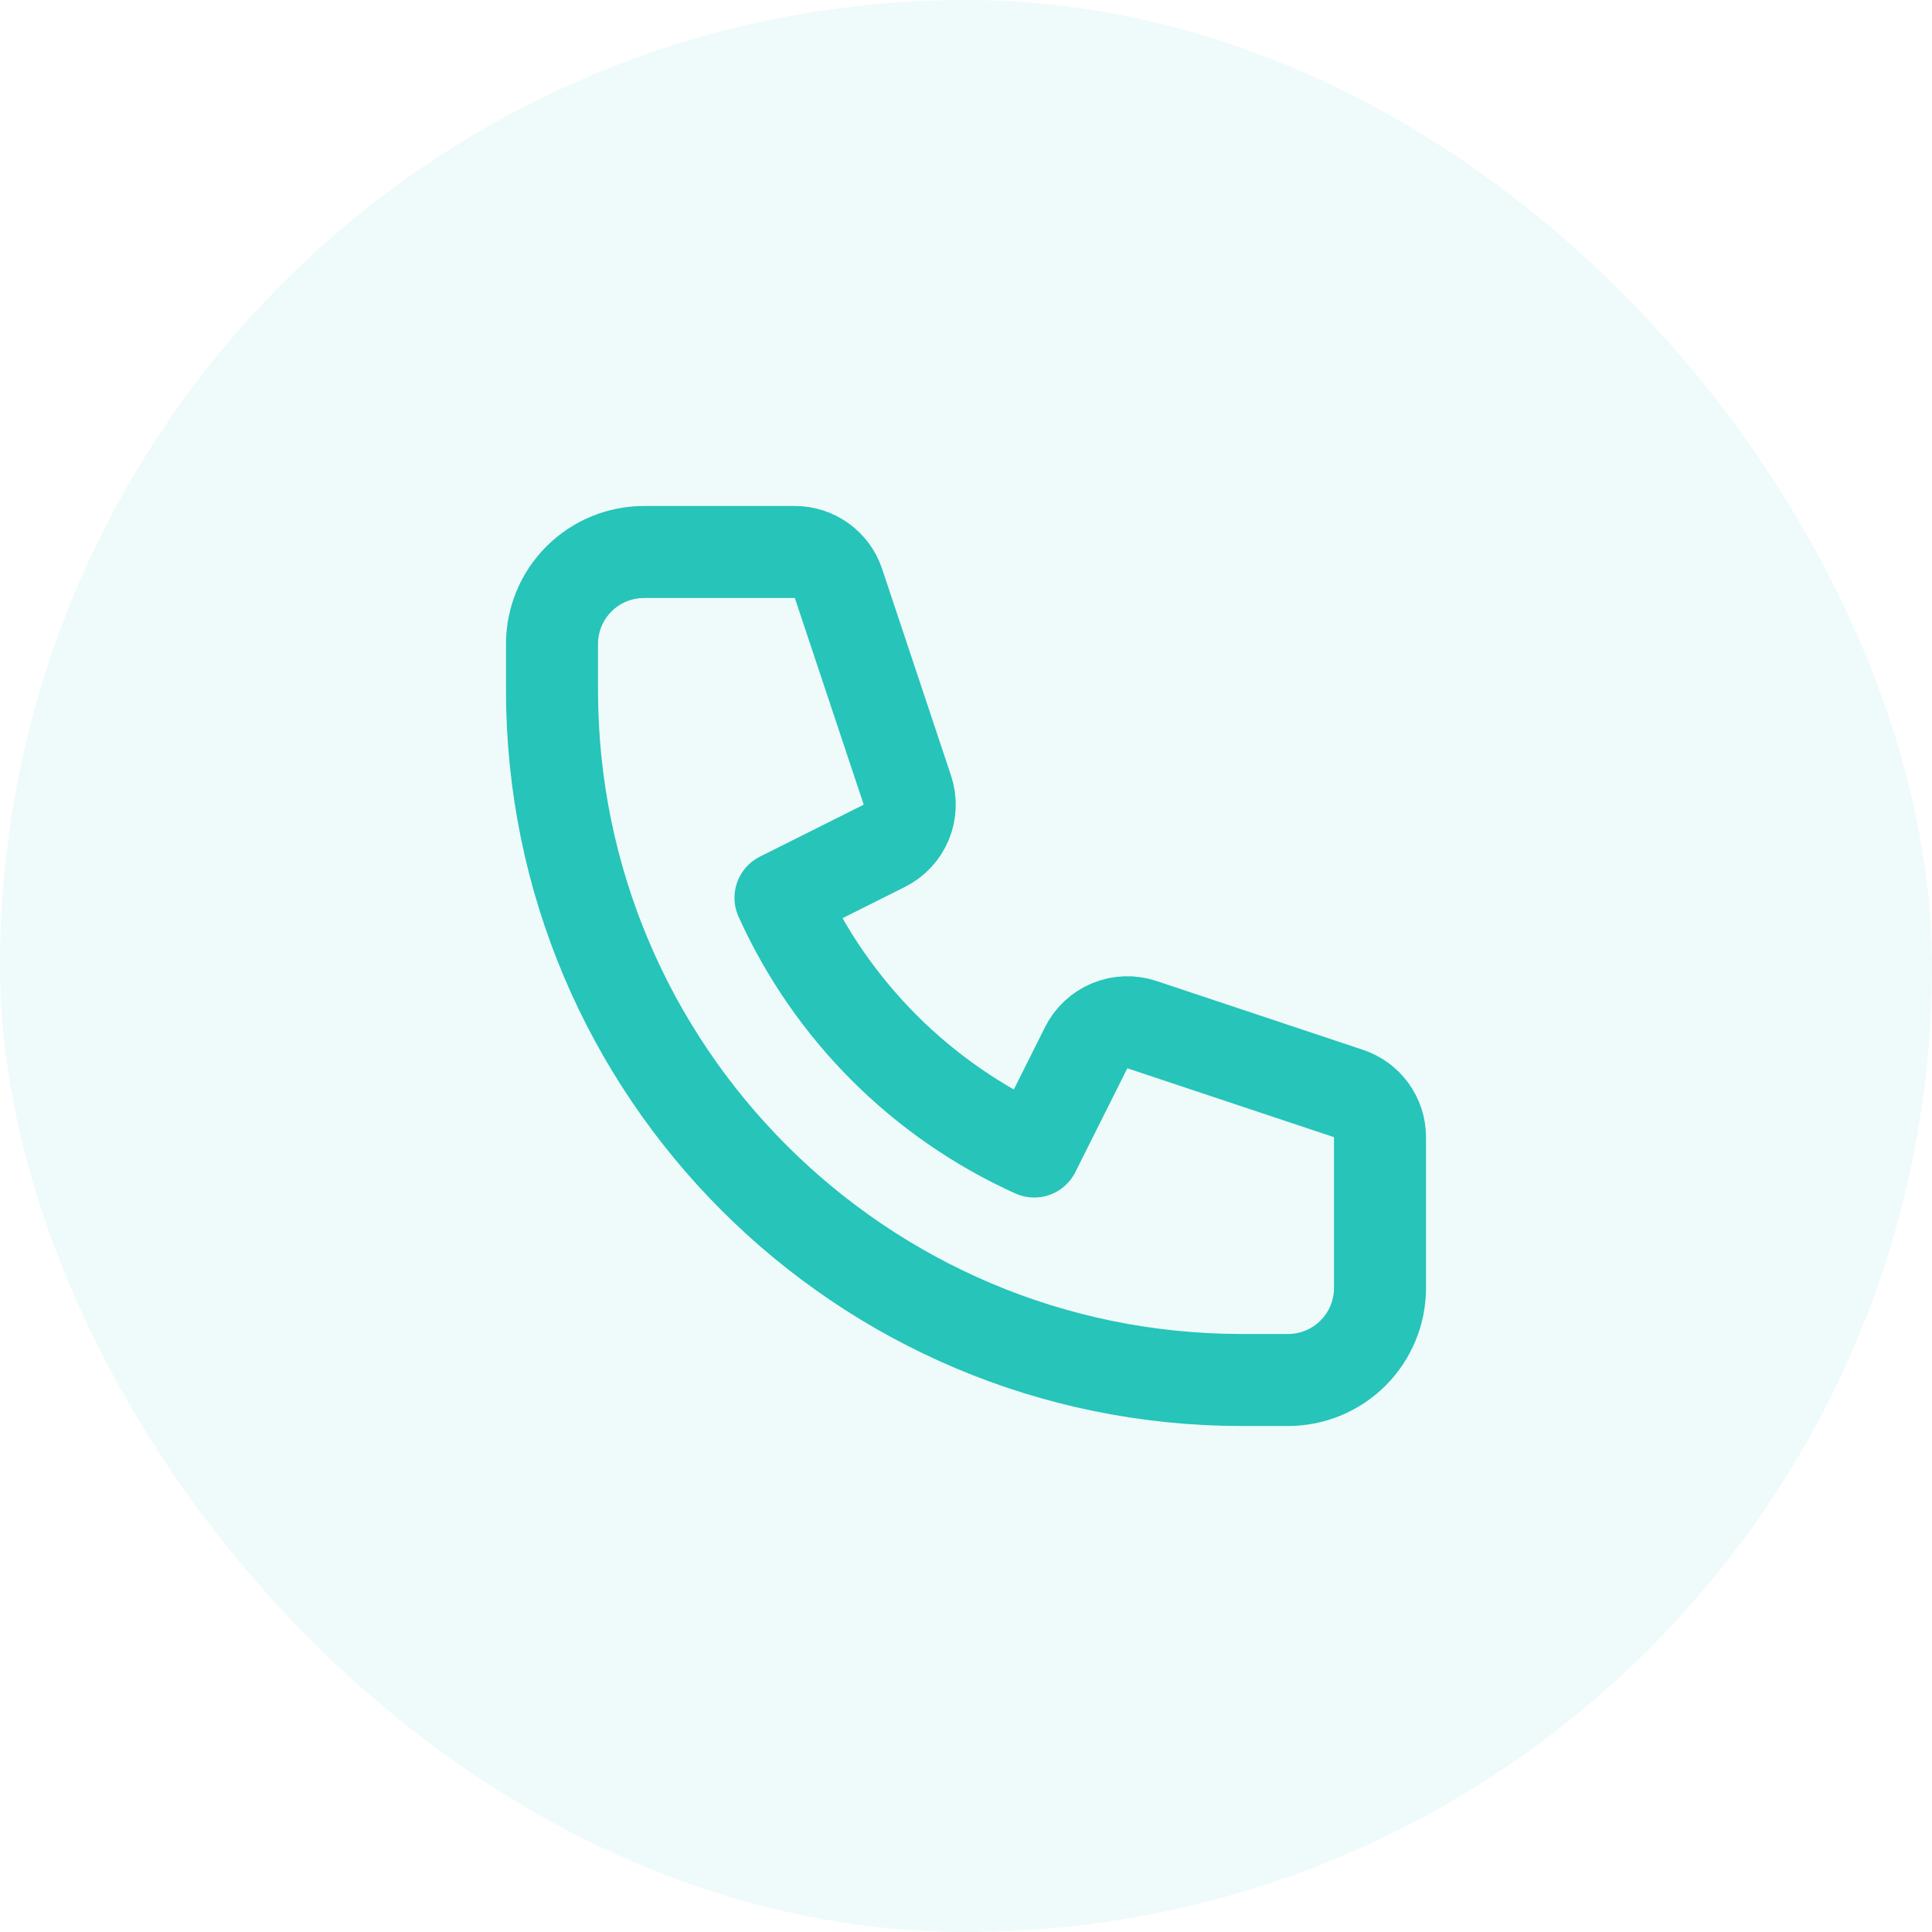
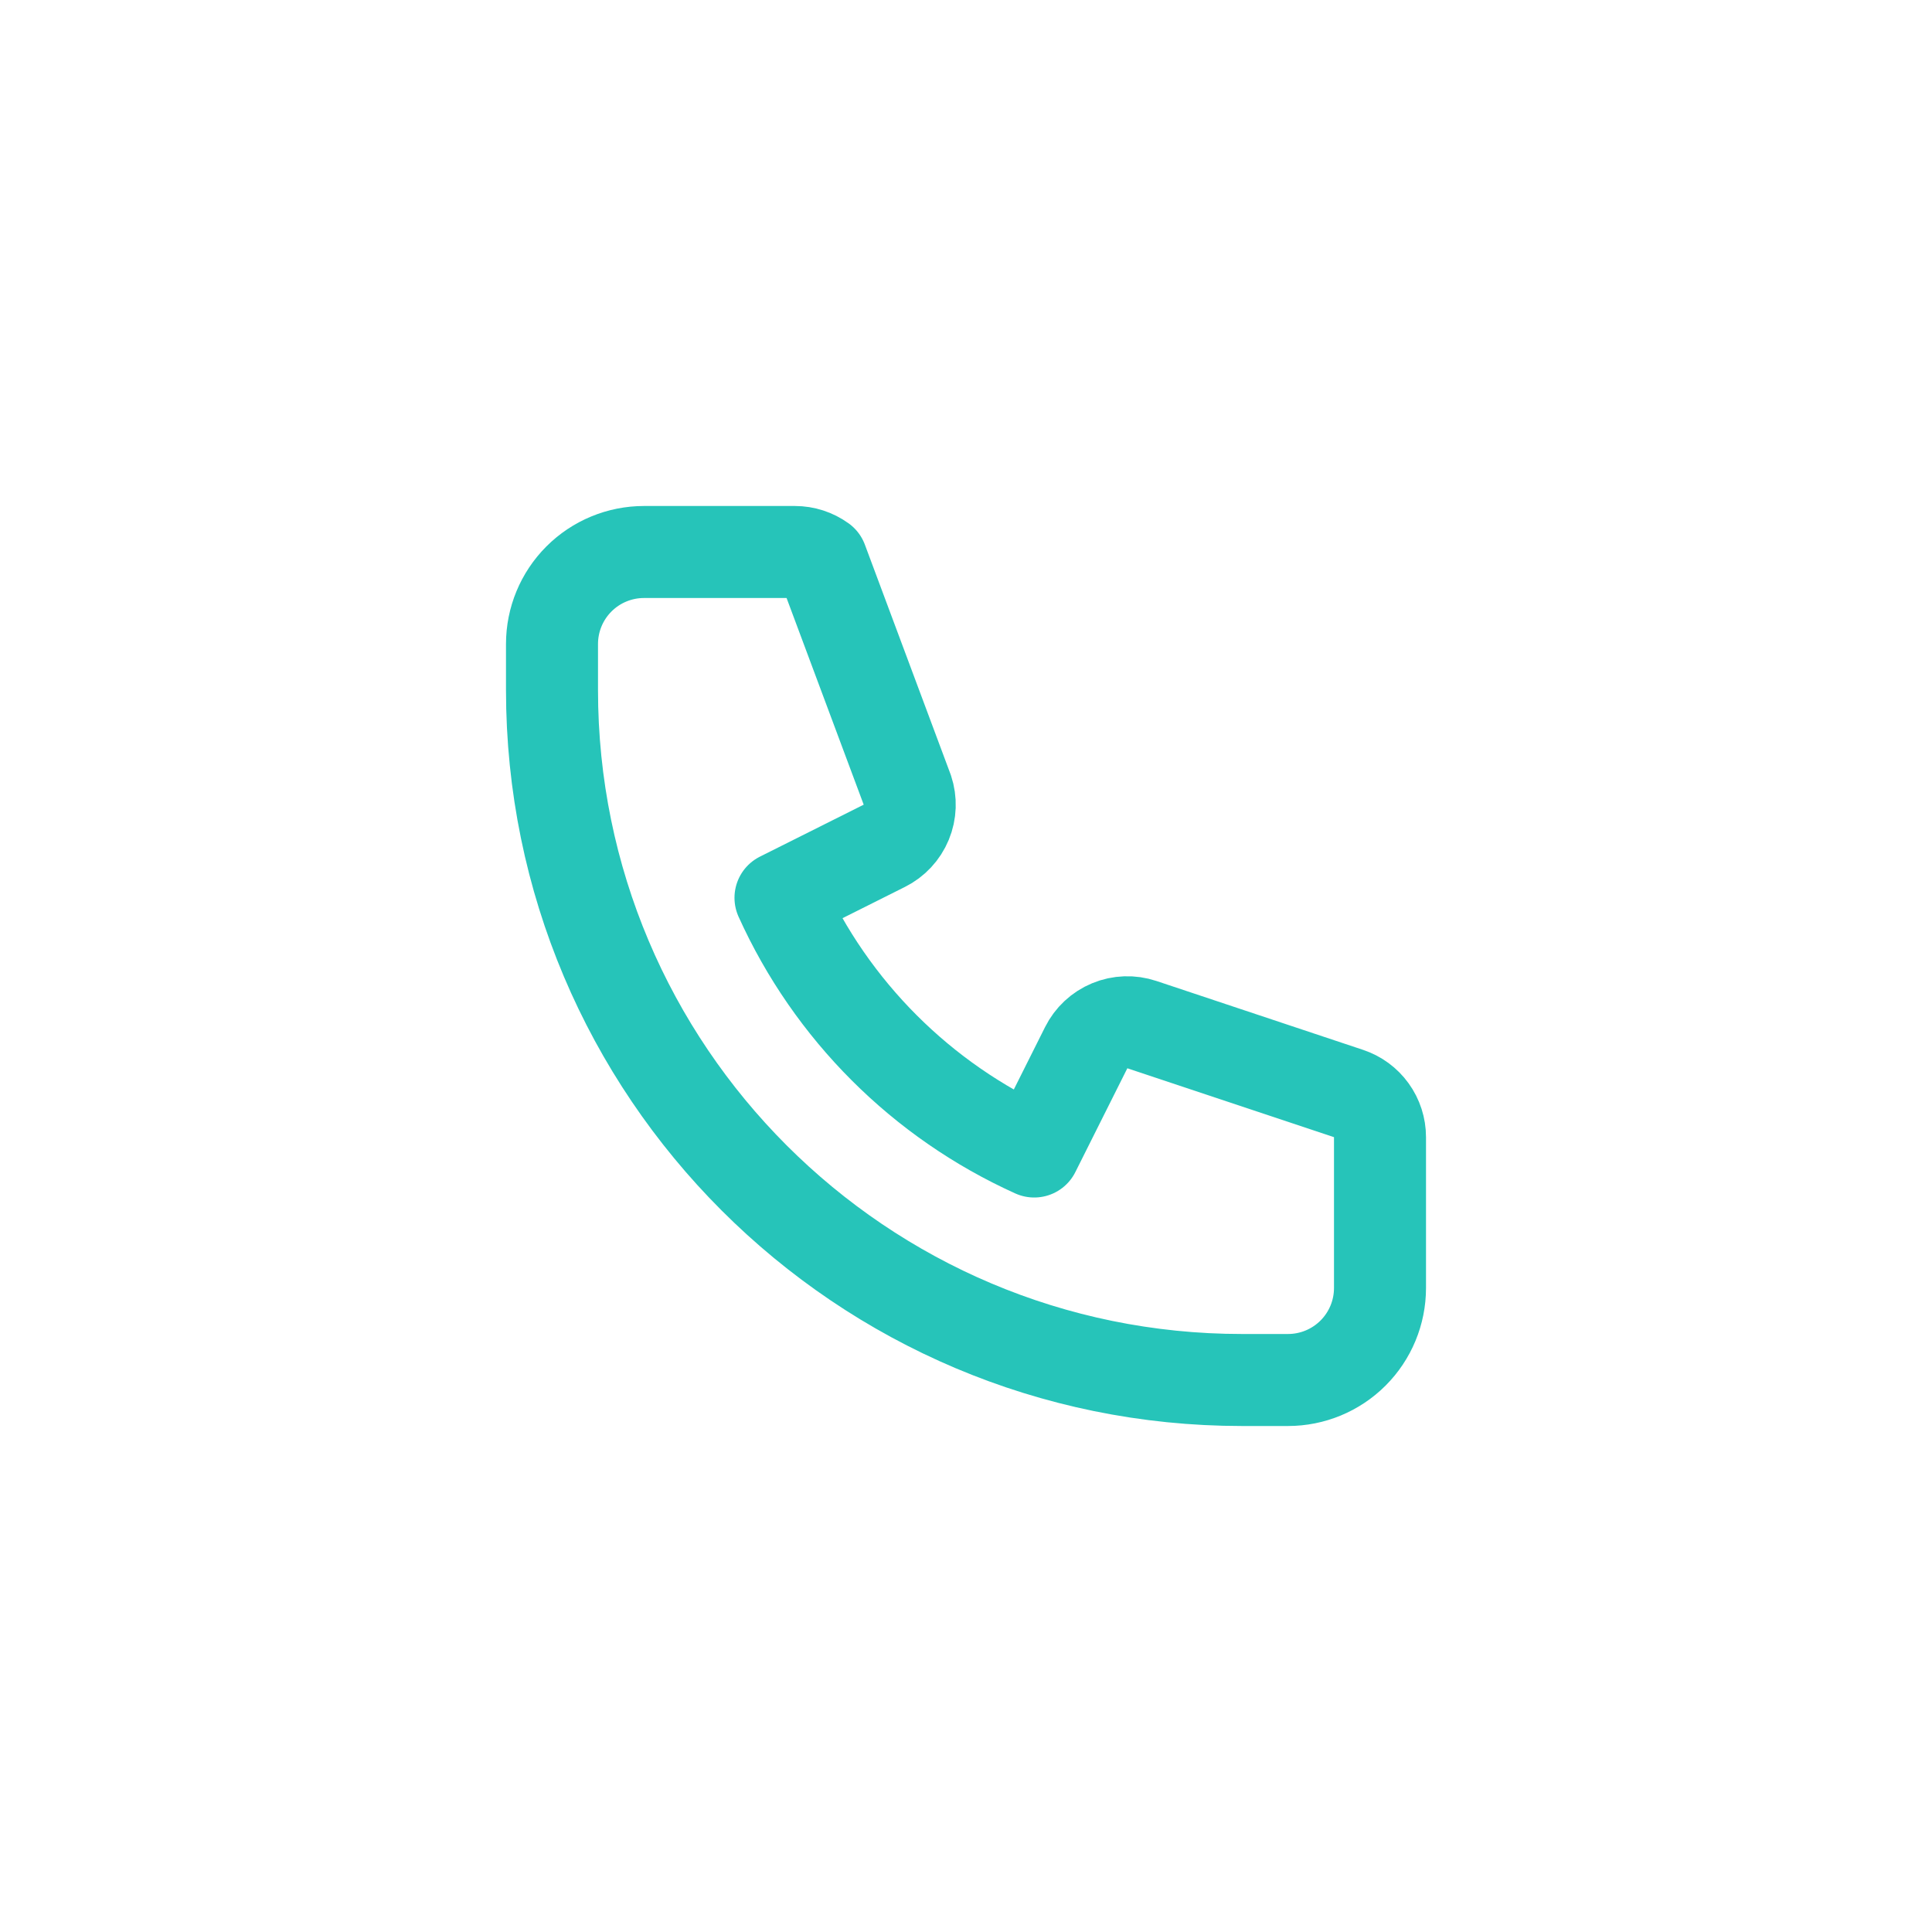
<svg xmlns="http://www.w3.org/2000/svg" width="56" height="56" viewBox="0 0 56 56" fill="none">
-   <rect width="56" height="56" rx="28" fill="#07C0B5" fill-opacity="0.07" />
-   <path d="M16 18.667C16 17.959 16.281 17.281 16.781 16.781C17.281 16.281 17.959 16 18.667 16H23.04C23.32 16 23.592 16.088 23.819 16.252C24.046 16.416 24.216 16.647 24.304 16.912L26.301 22.903C26.402 23.207 26.391 23.538 26.268 23.834C26.145 24.131 25.919 24.373 25.632 24.516L22.623 26.023C24.098 29.287 26.713 31.902 29.977 33.377L31.484 30.368C31.627 30.081 31.869 29.855 32.166 29.732C32.462 29.609 32.793 29.598 33.097 29.699L39.088 31.696C39.354 31.785 39.585 31.954 39.748 32.181C39.912 32.408 40 32.681 40 32.961V37.333C40 38.041 39.719 38.719 39.219 39.219C38.719 39.719 38.041 40 37.333 40H36C24.955 40 16 31.045 16 20V18.667Z" stroke="#26C4B9" stroke-width="2.667" stroke-linecap="round" stroke-linejoin="round" />
+   <path d="M16 18.667C16 17.959 16.281 17.281 16.781 16.781C17.281 16.281 17.959 16 18.667 16H23.04C23.32 16 23.592 16.088 23.819 16.252L26.301 22.903C26.402 23.207 26.391 23.538 26.268 23.834C26.145 24.131 25.919 24.373 25.632 24.516L22.623 26.023C24.098 29.287 26.713 31.902 29.977 33.377L31.484 30.368C31.627 30.081 31.869 29.855 32.166 29.732C32.462 29.609 32.793 29.598 33.097 29.699L39.088 31.696C39.354 31.785 39.585 31.954 39.748 32.181C39.912 32.408 40 32.681 40 32.961V37.333C40 38.041 39.719 38.719 39.219 39.219C38.719 39.719 38.041 40 37.333 40H36C24.955 40 16 31.045 16 20V18.667Z" stroke="#26C4B9" stroke-width="2.667" stroke-linecap="round" stroke-linejoin="round" />
</svg>